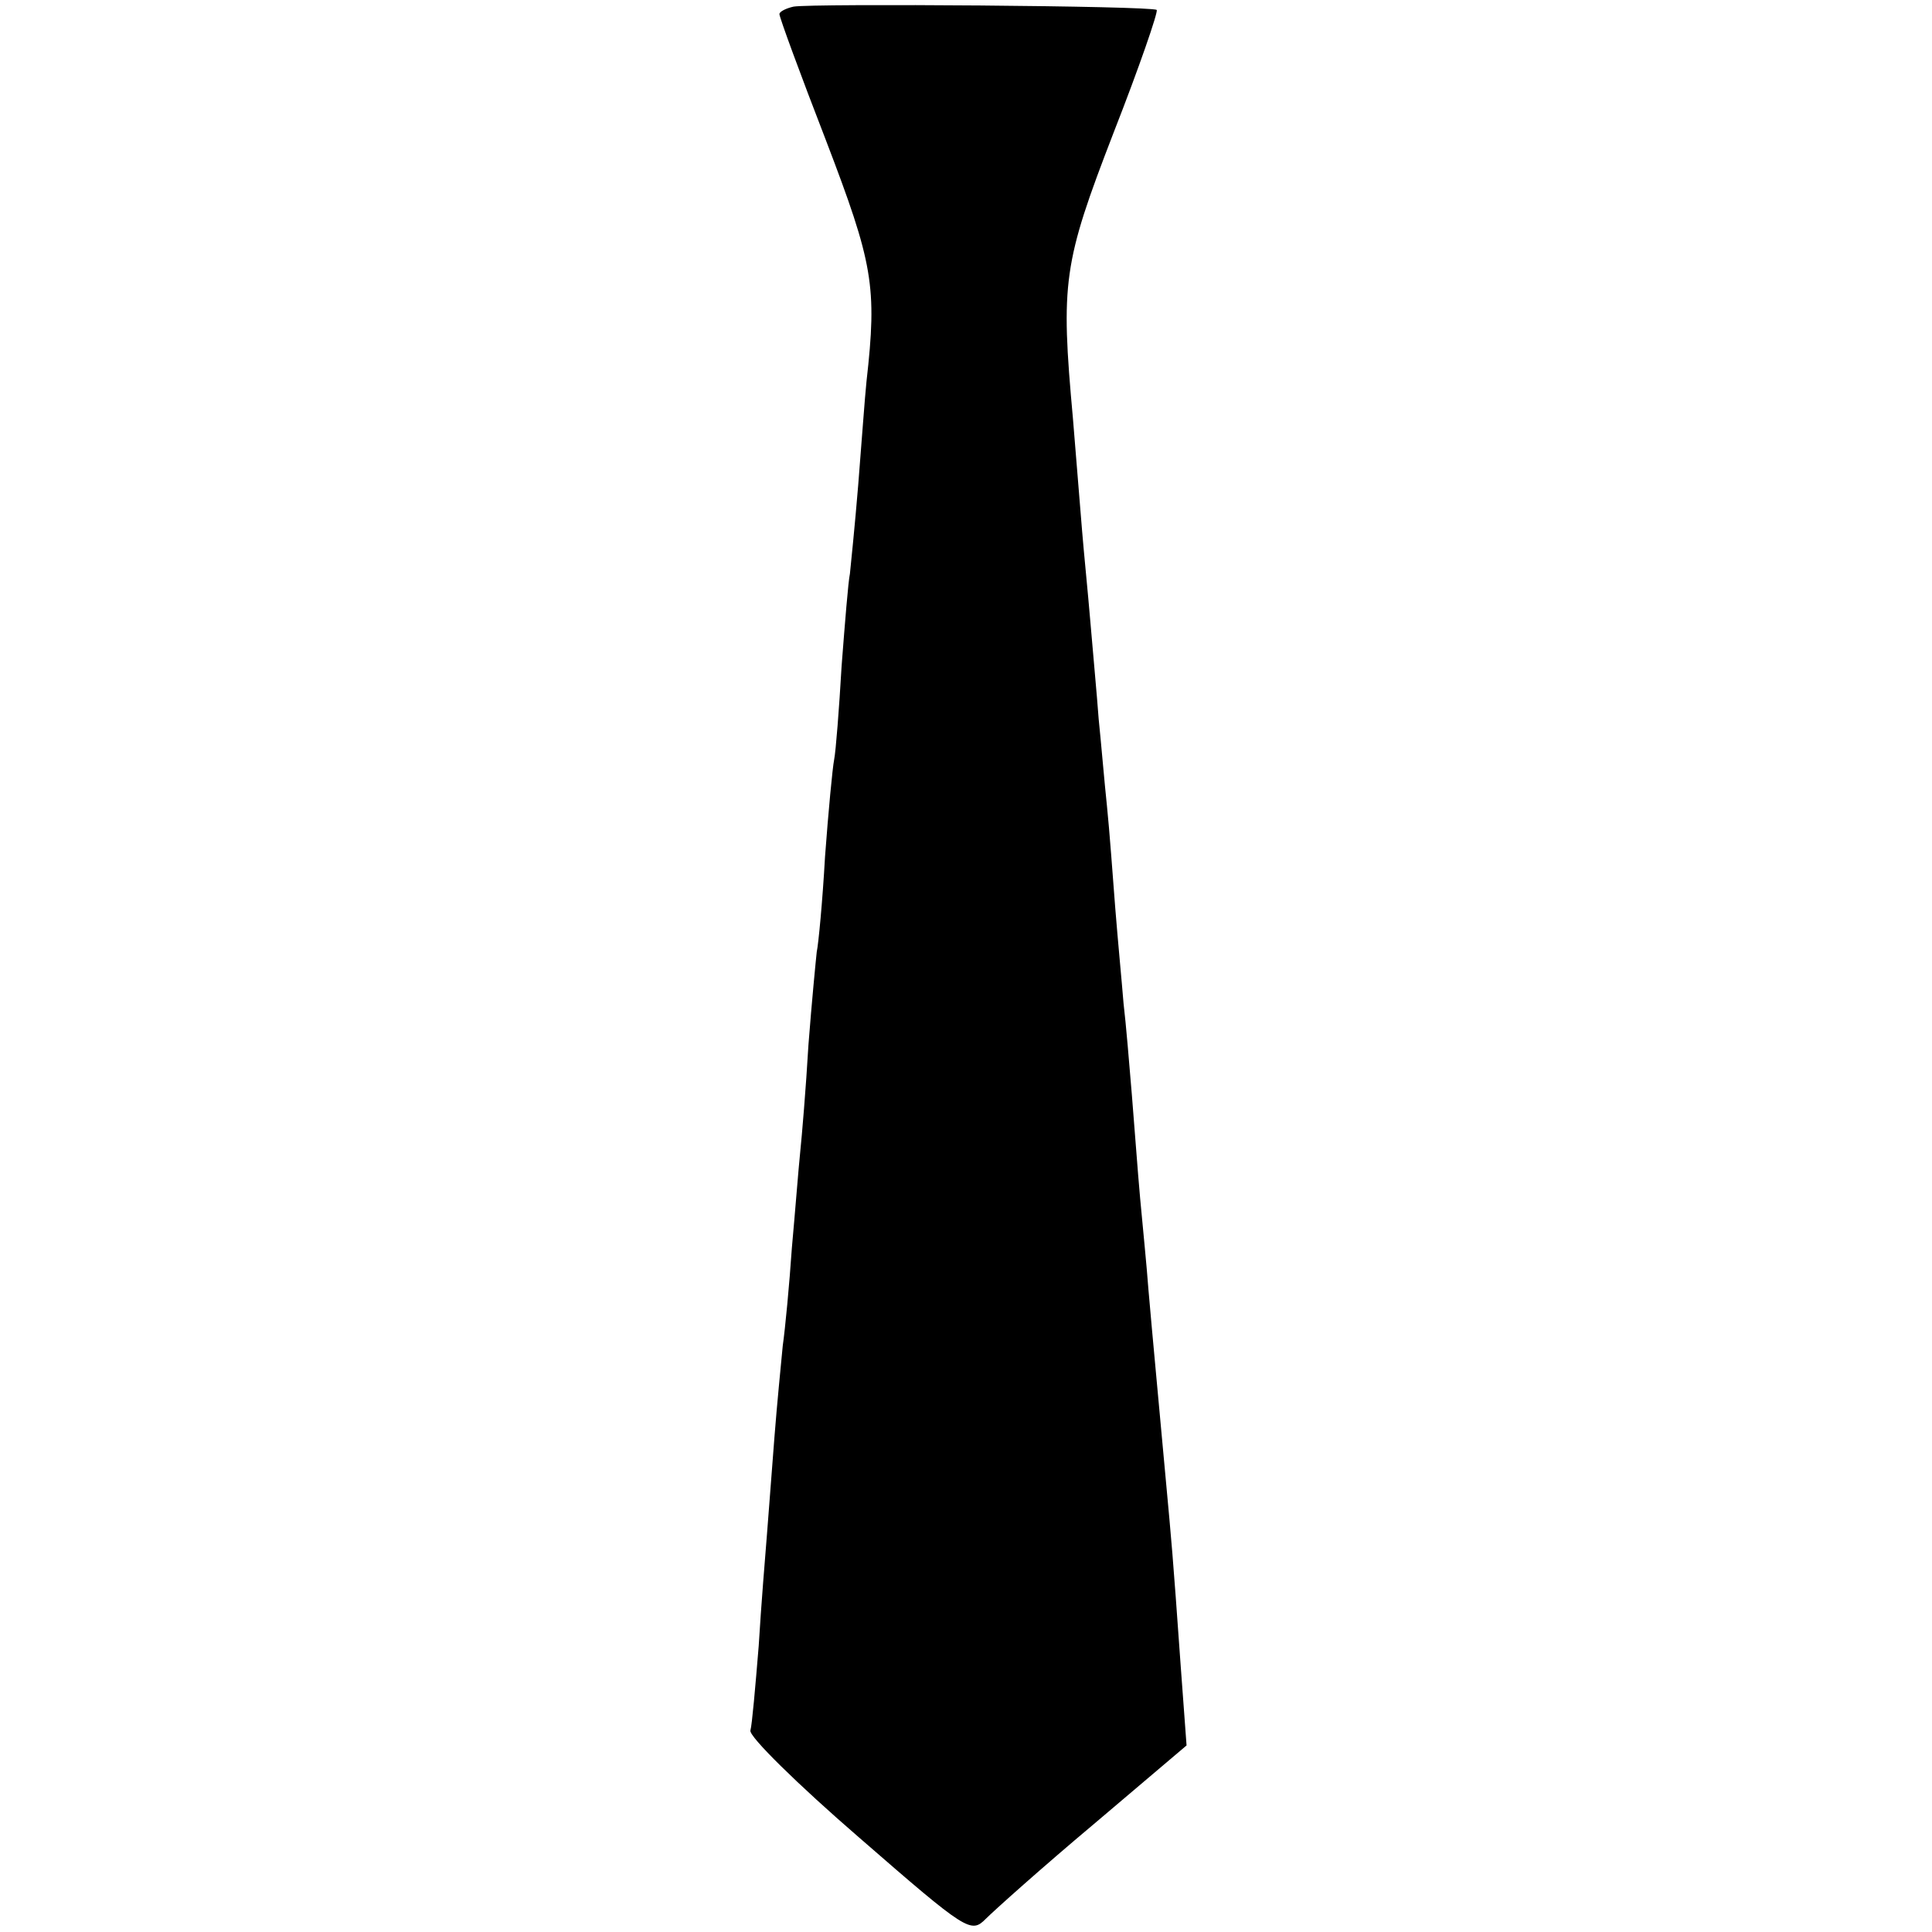
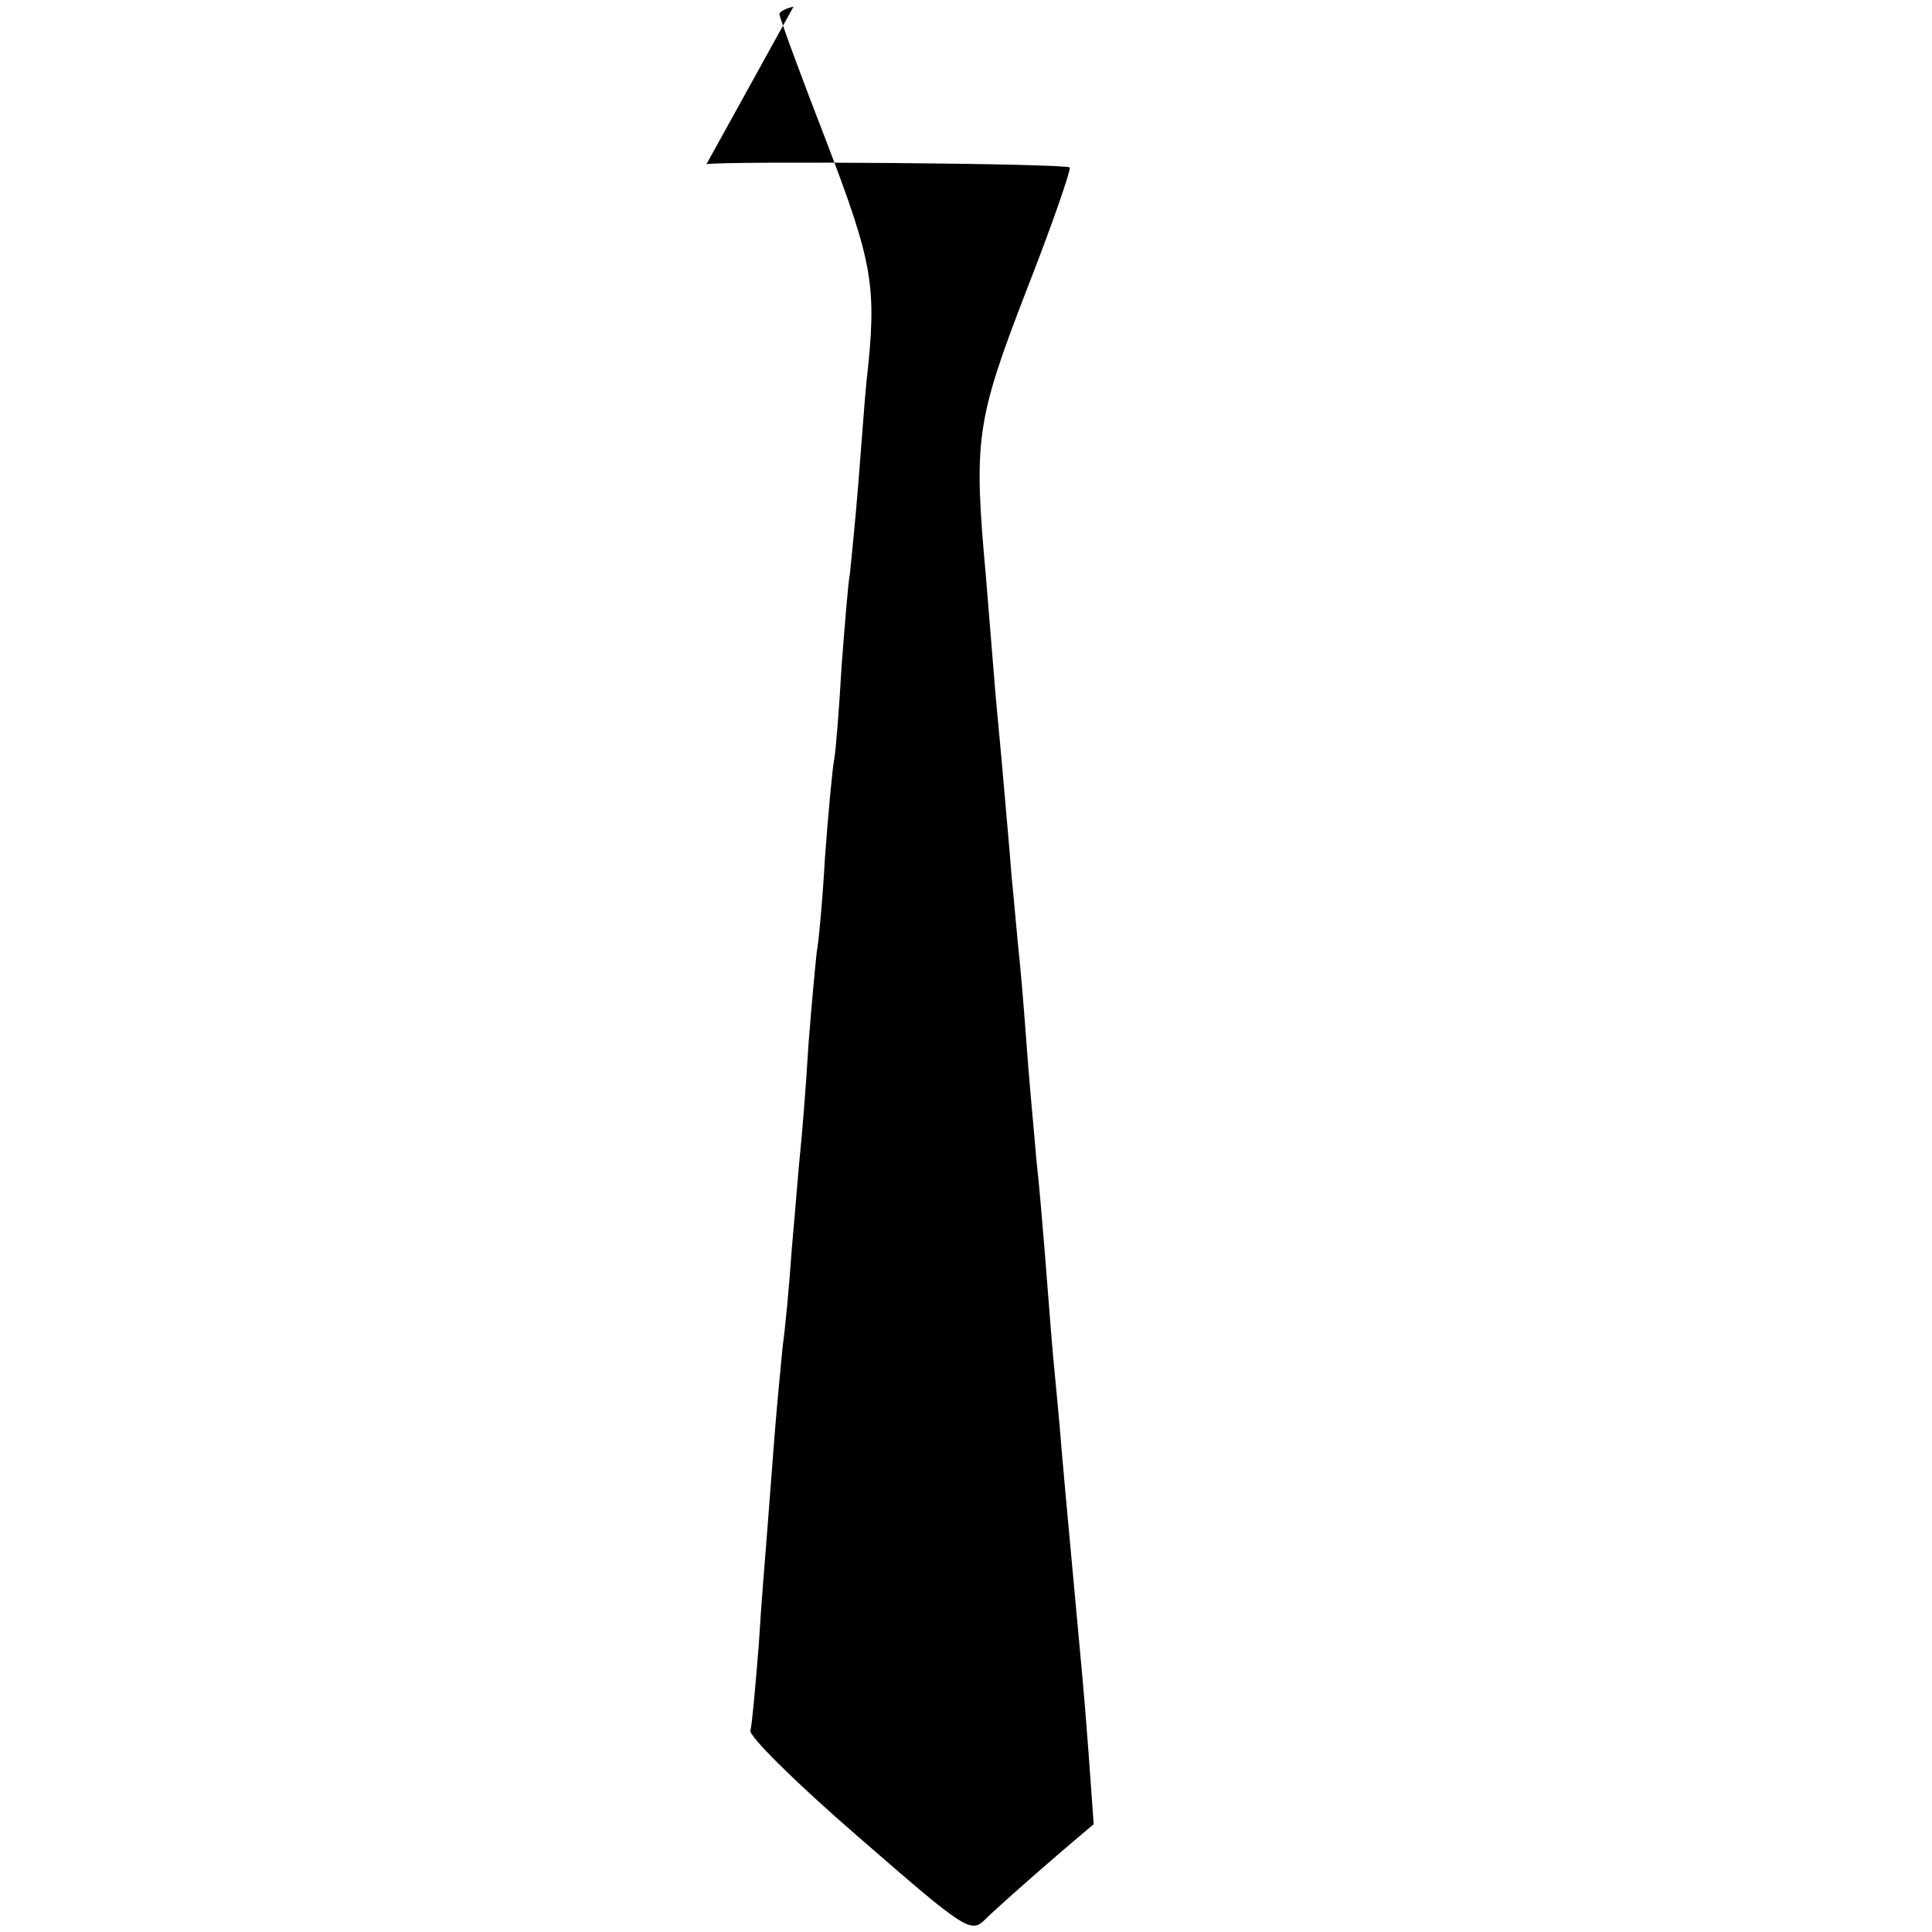
<svg xmlns="http://www.w3.org/2000/svg" version="1.0" width="233pt" height="233pt" viewBox="0 0 233 233" preserveAspectRatio="xMidYMid meet">
  <g transform="translate(0,233) scale(0.1,-0.1)" fill="#000000" stroke="none">
-     <path d="M957 2322 c-9 -2 -17 -6 -17 -9 0 -4 25 -72 56 -152 57 -149 62 -176 49 -291 -2 -19 -6 -75 -10 -125 -4 -49 -9 -97 -10 -107 -2 -9 -6 -59 -10 -111 -3 -52 -7 -103 -9 -113 -2 -10 -7 -63 -11 -117 -3 -54 -8 -106 -10 -115 -1 -9 -6 -60 -10 -112 -3 -52 -8 -111 -10 -130 -2 -19 -6 -71 -10 -115 -3 -44 -8 -97 -11 -118 -2 -21 -7 -71 -10 -110 -3 -40 -7 -92 -9 -117 -2 -25 -7 -85 -10 -135 -4 -49 -8 -95 -10 -102 -2 -7 57 -65 131 -129 131 -114 135 -116 153 -98 10 10 68 62 130 114 l112 95 -7 95 c-10 141 -11 149 -18 225 -9 99 -16 172 -21 230 -2 28 -7 77 -10 110 -3 33 -7 89 -10 125 -3 36 -7 85 -10 110 -2 25 -7 77 -10 115 -3 39 -7 94 -10 123 -3 28 -7 76 -10 105 -2 28 -7 81 -10 117 -3 36 -8 85 -10 110 -2 25 -7 86 -11 135 -15 165 -12 187 49 345 31 79 54 146 52 148 -5 5 -415 8 -438 4z" />
+     <path d="M957 2322 c-9 -2 -17 -6 -17 -9 0 -4 25 -72 56 -152 57 -149 62 -176 49 -291 -2 -19 -6 -75 -10 -125 -4 -49 -9 -97 -10 -107 -2 -9 -6 -59 -10 -111 -3 -52 -7 -103 -9 -113 -2 -10 -7 -63 -11 -117 -3 -54 -8 -106 -10 -115 -1 -9 -6 -60 -10 -112 -3 -52 -8 -111 -10 -130 -2 -19 -6 -71 -10 -115 -3 -44 -8 -97 -11 -118 -2 -21 -7 -71 -10 -110 -3 -40 -7 -92 -9 -117 -2 -25 -7 -85 -10 -135 -4 -49 -8 -95 -10 -102 -2 -7 57 -65 131 -129 131 -114 135 -116 153 -98 10 10 68 62 130 114 c-10 141 -11 149 -18 225 -9 99 -16 172 -21 230 -2 28 -7 77 -10 110 -3 33 -7 89 -10 125 -3 36 -7 85 -10 110 -2 25 -7 77 -10 115 -3 39 -7 94 -10 123 -3 28 -7 76 -10 105 -2 28 -7 81 -10 117 -3 36 -8 85 -10 110 -2 25 -7 86 -11 135 -15 165 -12 187 49 345 31 79 54 146 52 148 -5 5 -415 8 -438 4z" />
  </g>
</svg>